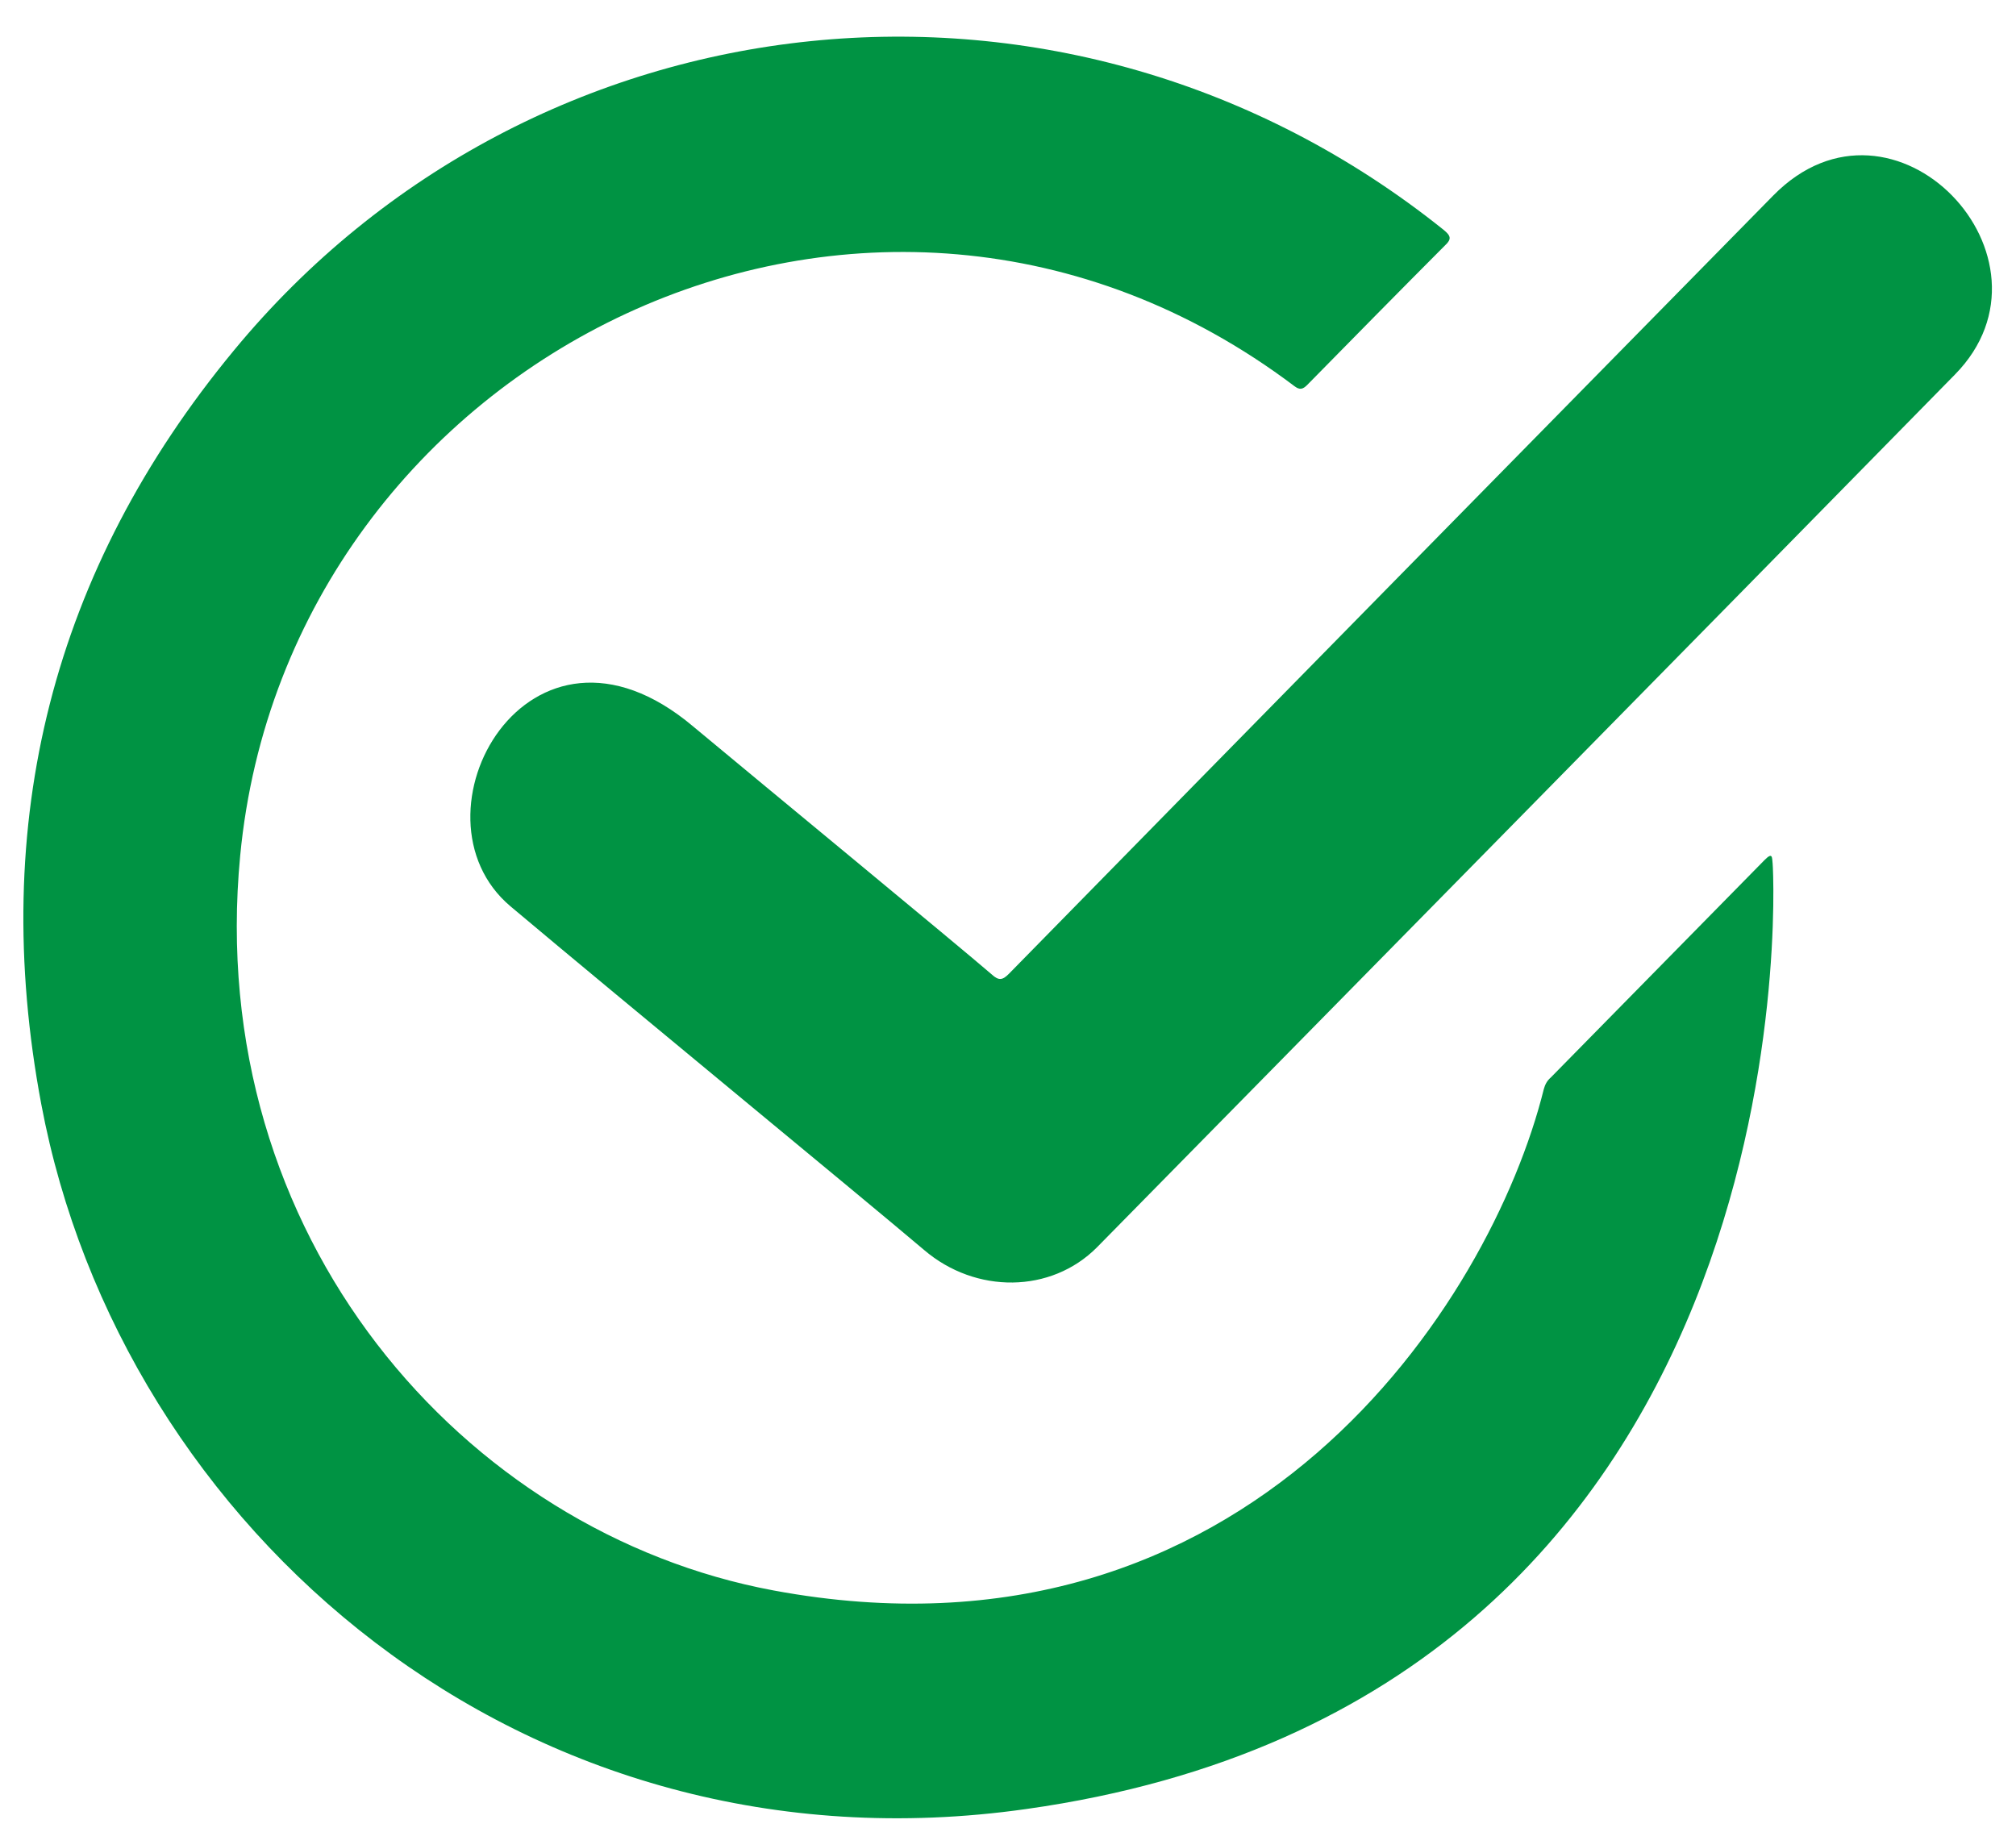
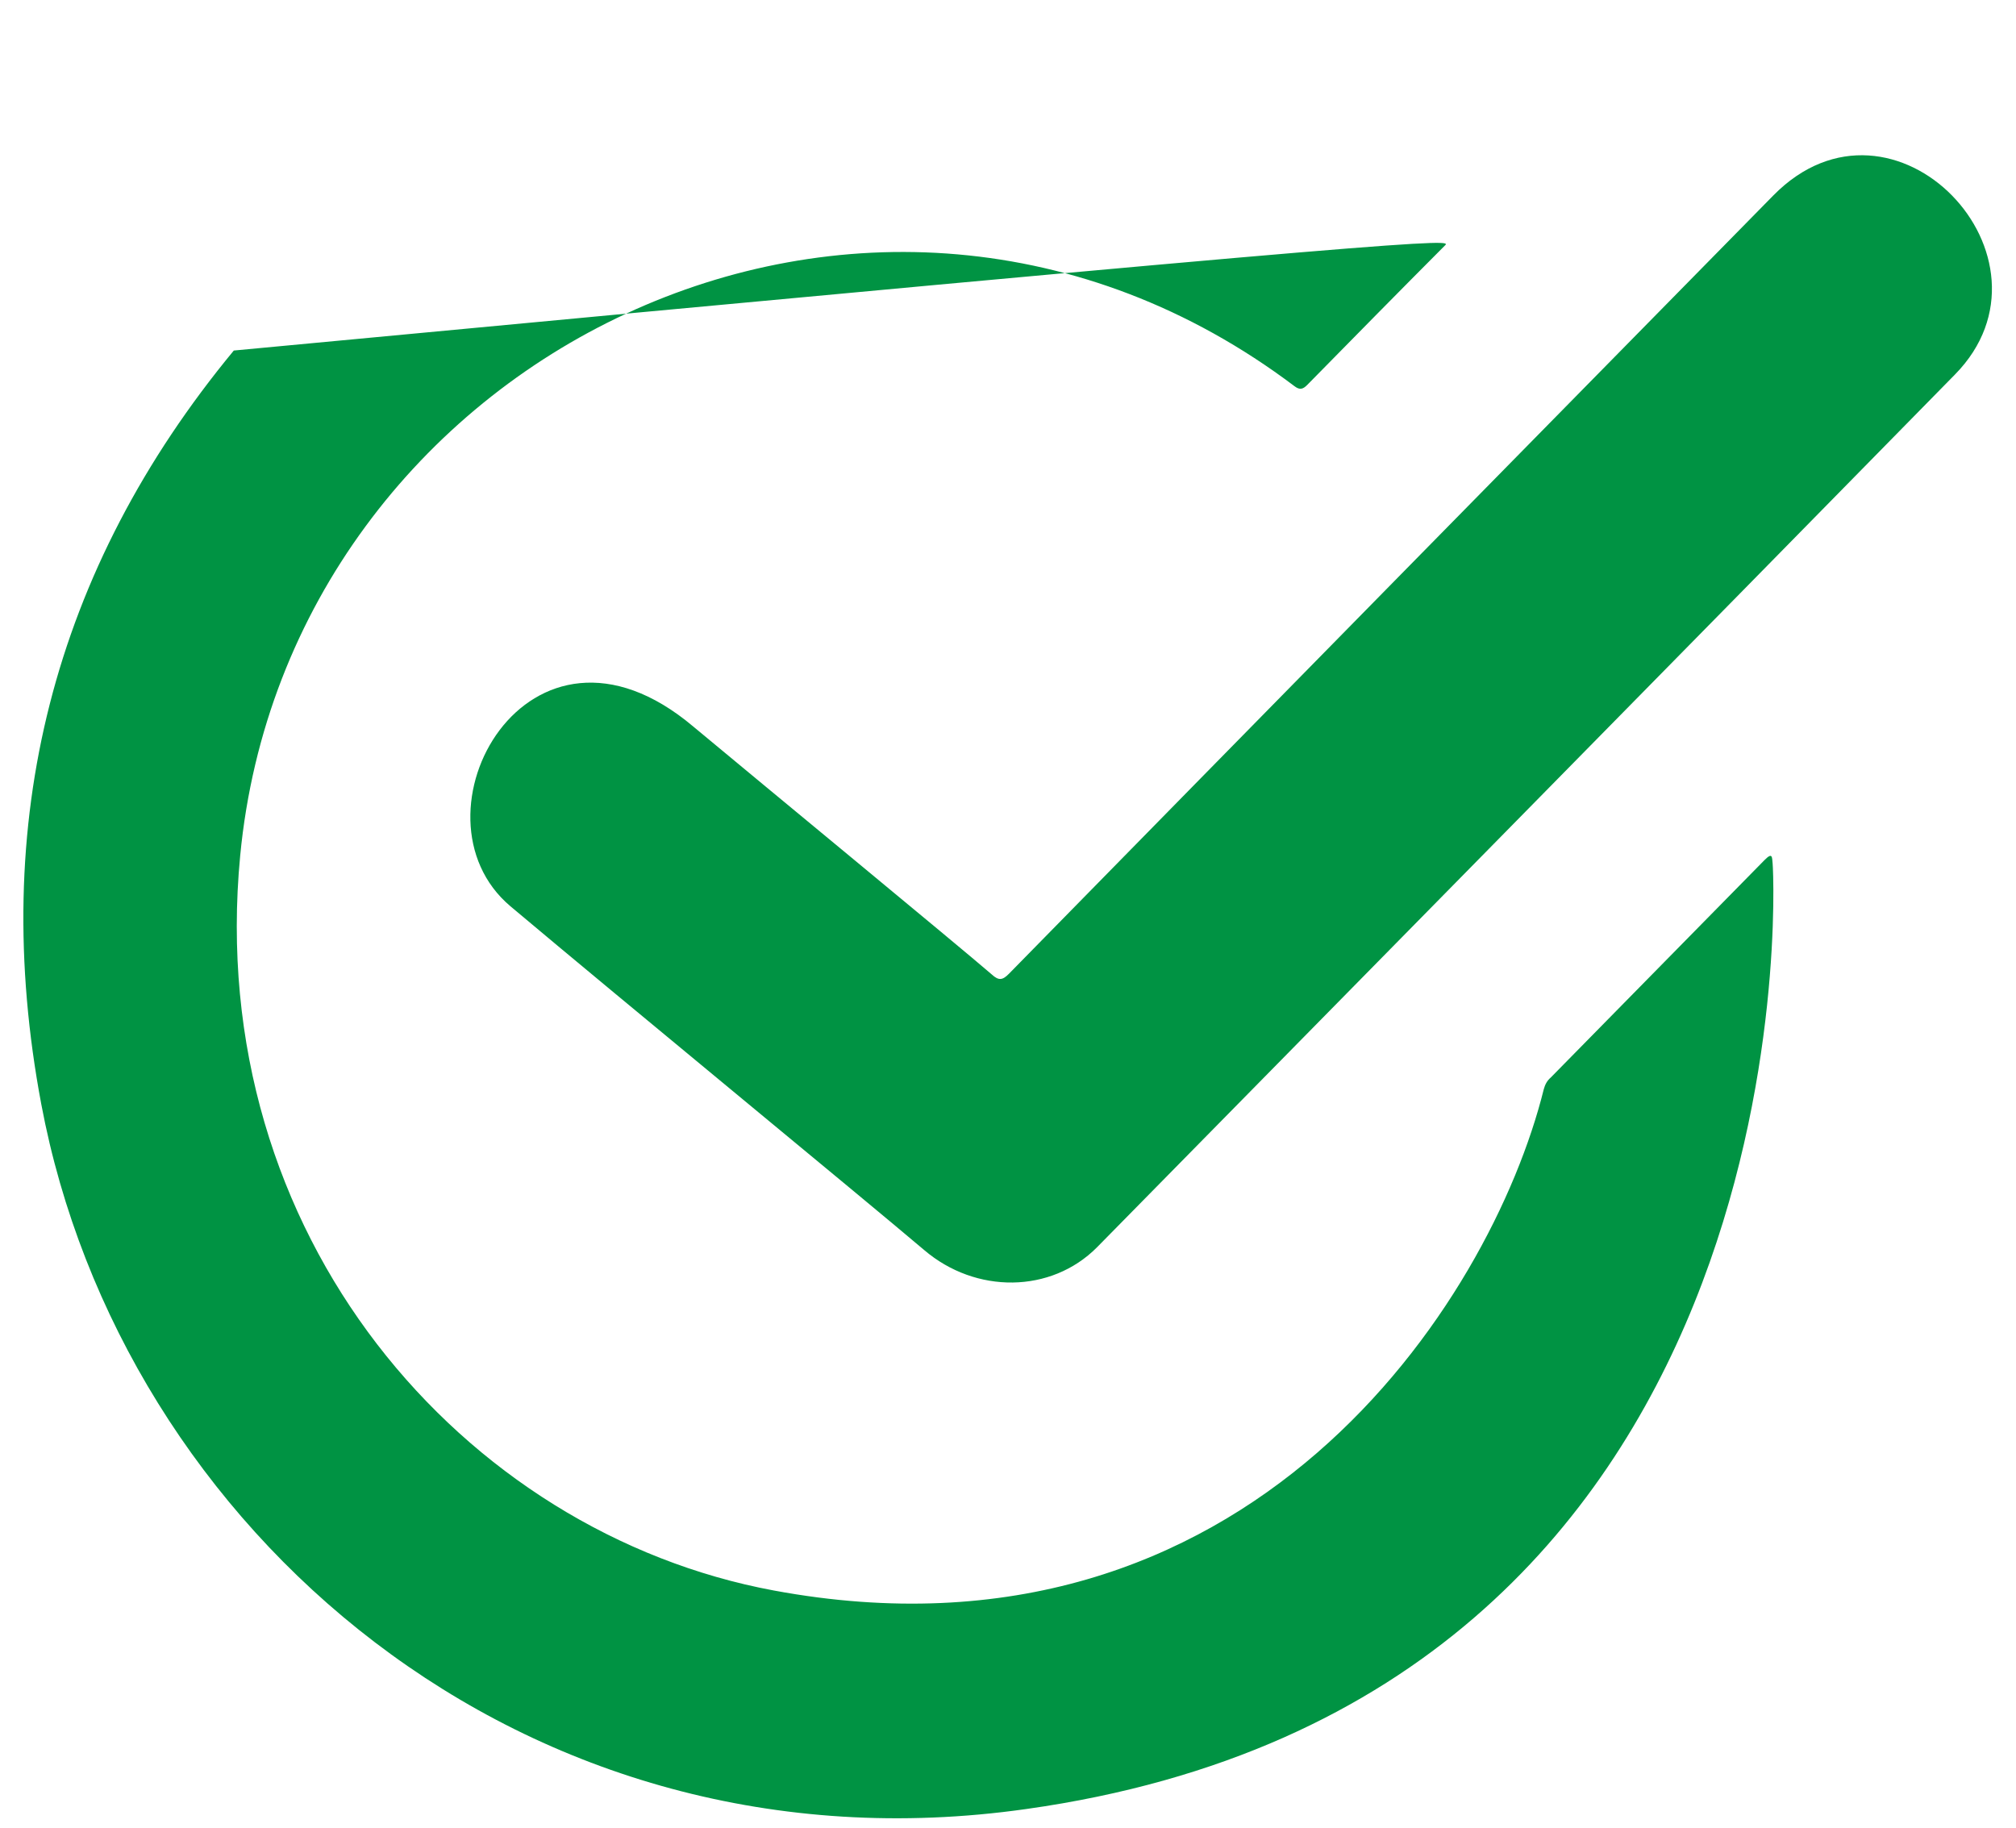
<svg xmlns="http://www.w3.org/2000/svg" width="43" height="39" viewBox="0 0 43 39" fill="none">
-   <path d="M21.887 38.588C11.159 40.11 2.58 32.598 0.88 23.551C-0.248 17.547 1.125 12.152 4.987 7.477C11.377 -0.27 22.785 -1.515 30.793 4.904C30.943 5.028 30.97 5.098 30.82 5.236C29.841 6.218 28.862 7.214 27.883 8.21C27.788 8.307 27.72 8.321 27.611 8.238C18.57 1.418 6.142 7.588 5.123 18.253C4.348 26.359 9.881 32.695 16.503 33.926C26.633 35.807 31.799 27.784 32.928 23.233C32.955 23.136 32.996 23.053 33.077 22.984C34.6 21.435 36.109 19.899 37.632 18.35C37.809 18.17 37.795 18.281 37.809 18.419C37.85 18.903 38.611 36.236 21.887 38.588ZM10.888 19.332C13.321 21.379 18.325 25.488 19.712 26.664C20.813 27.604 22.418 27.59 23.396 26.608C29.501 20.397 35.606 14.2 41.698 7.989C44.131 5.513 40.392 1.556 37.822 4.171C32.384 9.704 26.945 15.237 21.52 20.771C21.384 20.909 21.303 20.923 21.153 20.785C20.432 20.162 16.218 16.69 14.79 15.5C11.268 12.526 8.59 17.395 10.888 19.332Z" fill="#009343" />
+   <path d="M21.887 38.588C11.159 40.11 2.58 32.598 0.88 23.551C-0.248 17.547 1.125 12.152 4.987 7.477C30.943 5.028 30.97 5.098 30.82 5.236C29.841 6.218 28.862 7.214 27.883 8.21C27.788 8.307 27.72 8.321 27.611 8.238C18.57 1.418 6.142 7.588 5.123 18.253C4.348 26.359 9.881 32.695 16.503 33.926C26.633 35.807 31.799 27.784 32.928 23.233C32.955 23.136 32.996 23.053 33.077 22.984C34.6 21.435 36.109 19.899 37.632 18.35C37.809 18.17 37.795 18.281 37.809 18.419C37.85 18.903 38.611 36.236 21.887 38.588ZM10.888 19.332C13.321 21.379 18.325 25.488 19.712 26.664C20.813 27.604 22.418 27.59 23.396 26.608C29.501 20.397 35.606 14.2 41.698 7.989C44.131 5.513 40.392 1.556 37.822 4.171C32.384 9.704 26.945 15.237 21.52 20.771C21.384 20.909 21.303 20.923 21.153 20.785C20.432 20.162 16.218 16.69 14.79 15.5C11.268 12.526 8.59 17.395 10.888 19.332Z" fill="#009343" />
</svg>